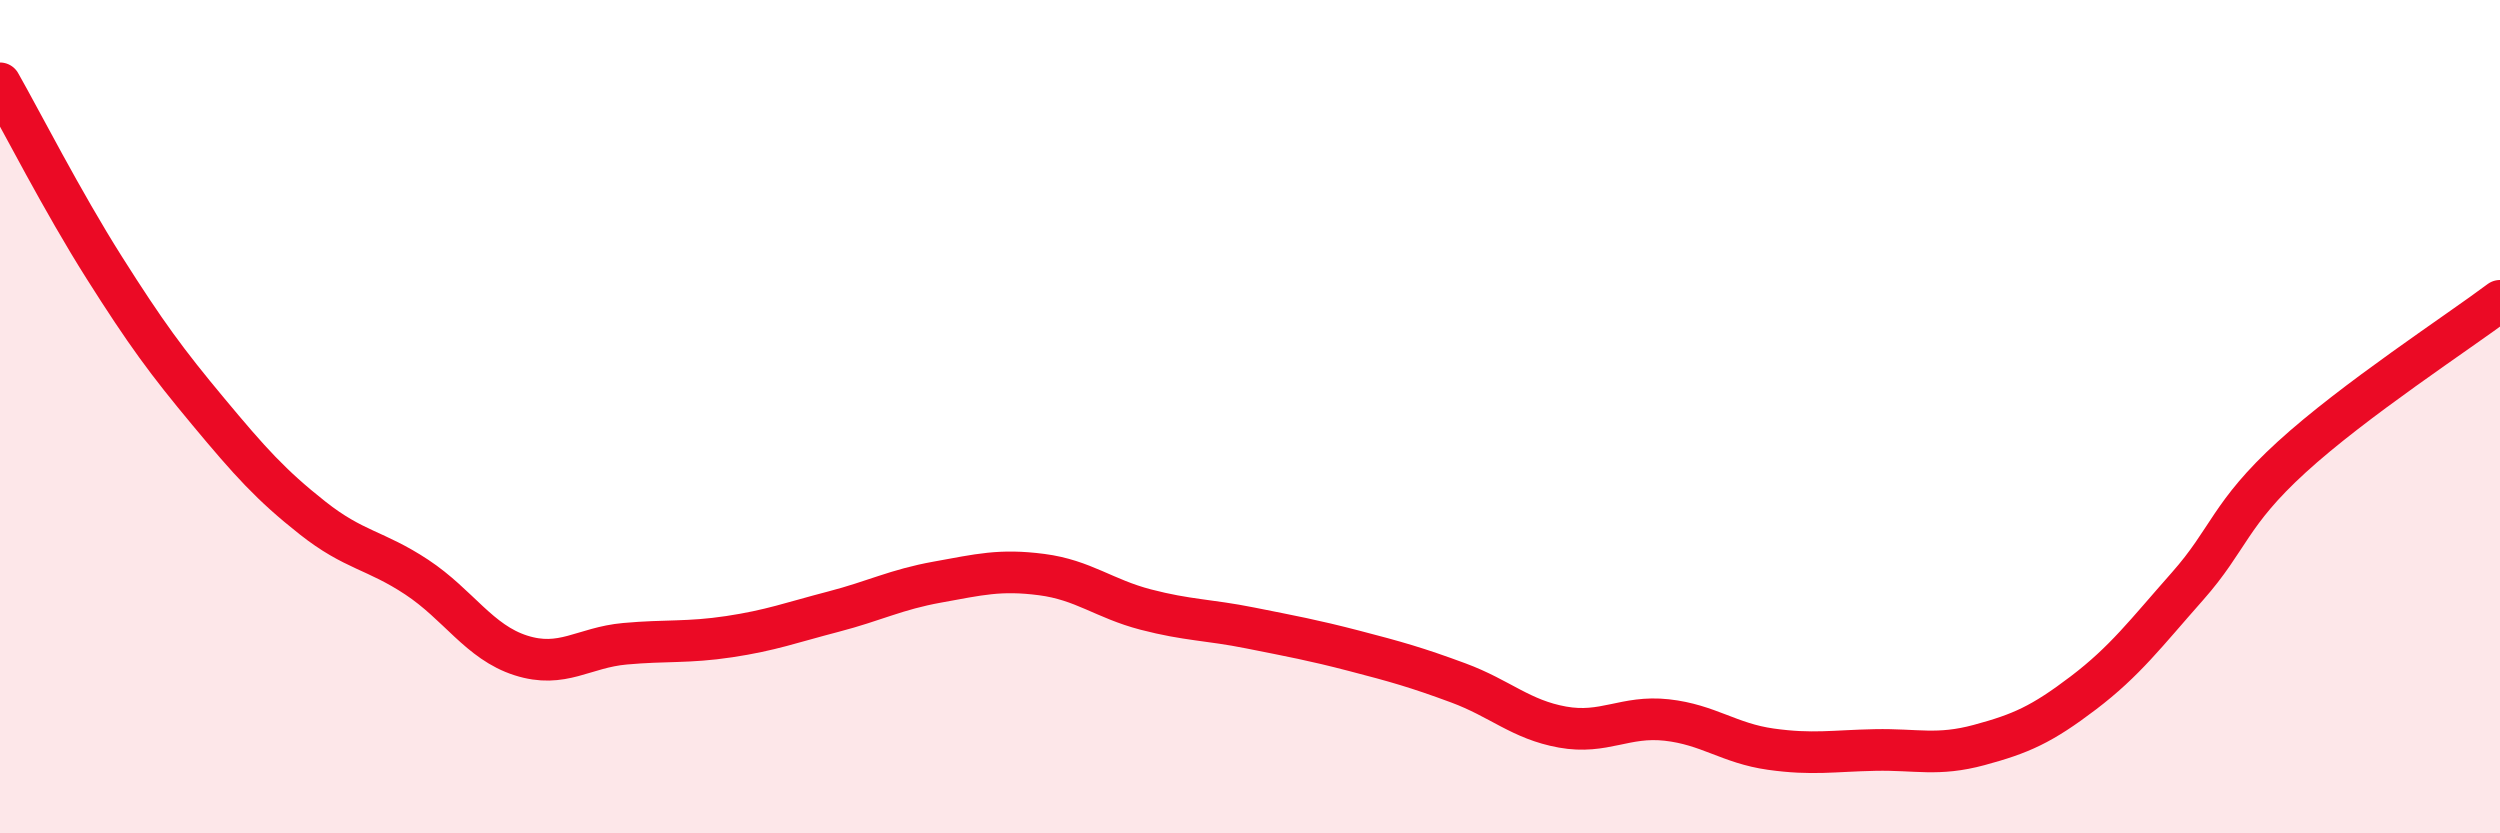
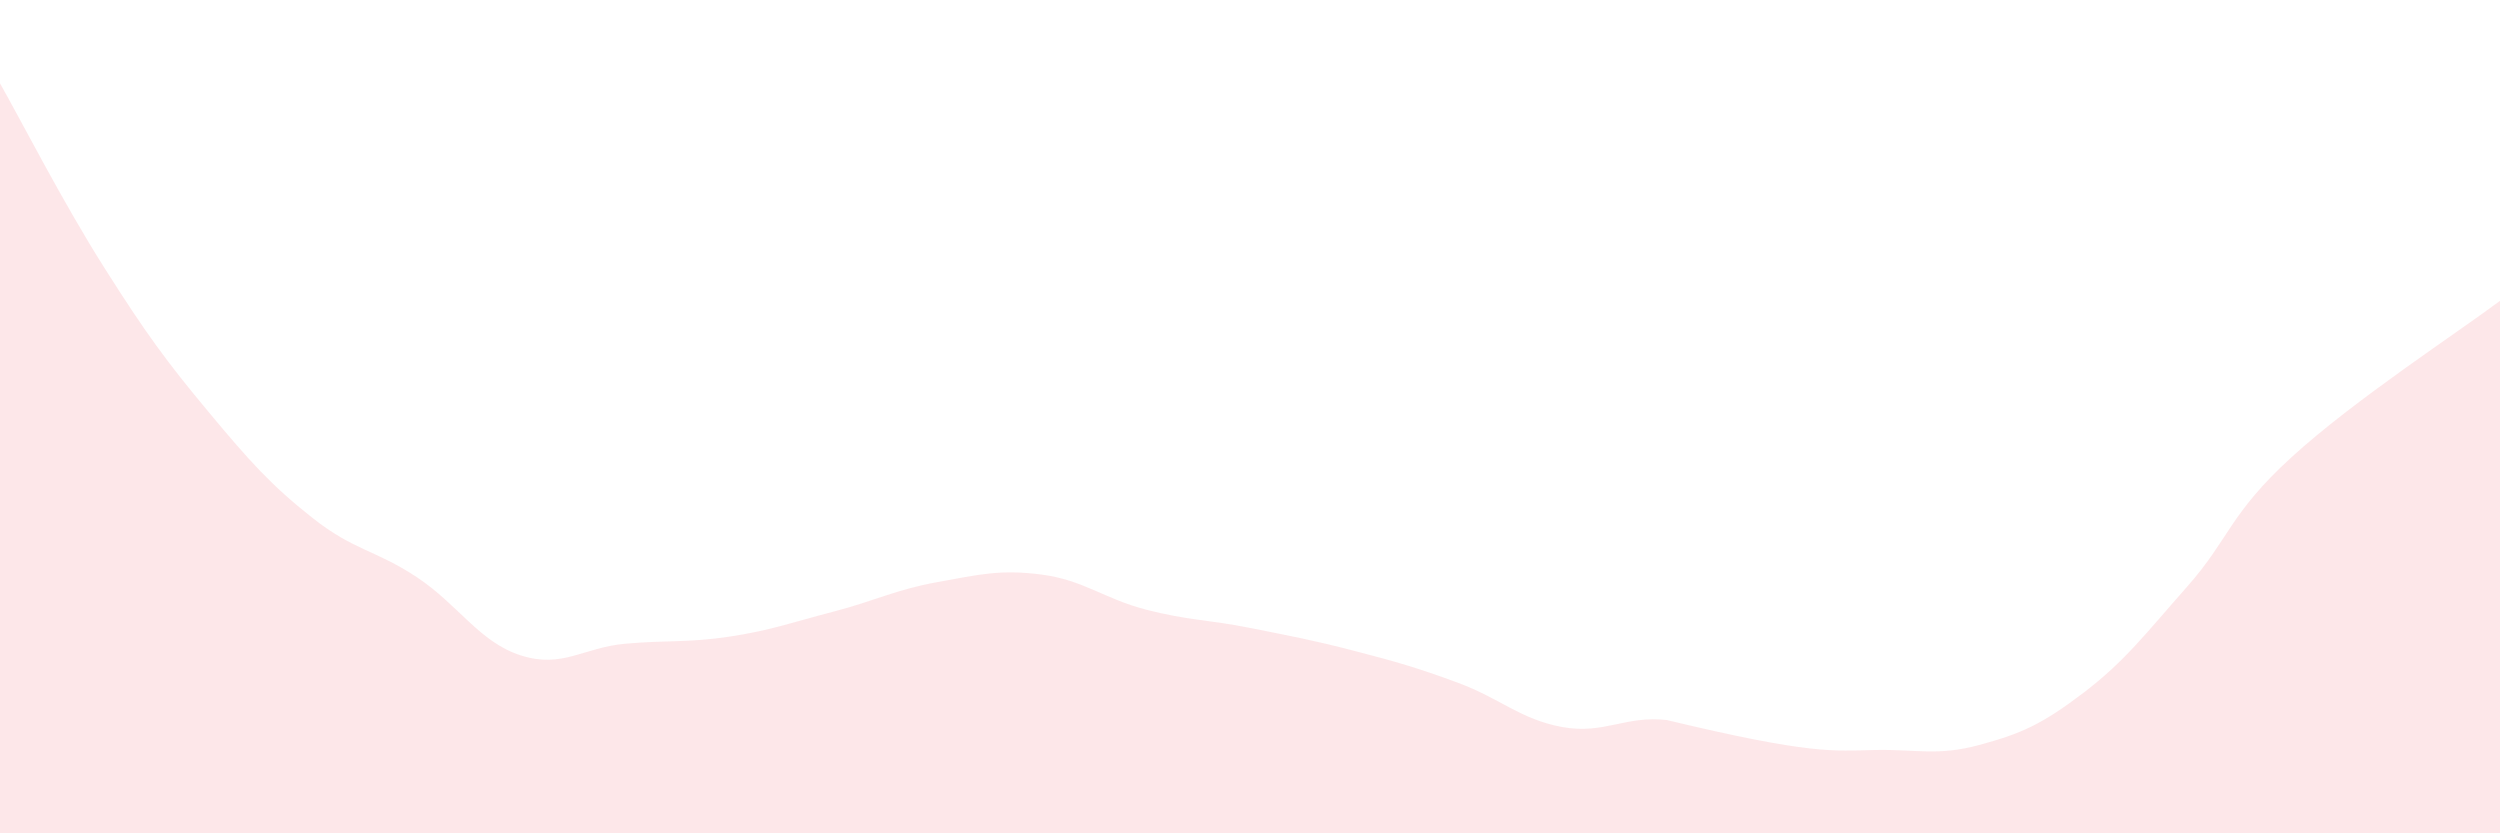
<svg xmlns="http://www.w3.org/2000/svg" width="60" height="20" viewBox="0 0 60 20">
-   <path d="M 0,2 C 0.5,2.88 1.5,4.84 2.5,6.42 C 3.5,8 4,8.68 5,9.88 C 6,11.08 6.5,11.64 7.5,12.43 C 8.5,13.22 9,13.19 10,13.85 C 11,14.51 11.5,15.41 12.5,15.73 C 13.5,16.05 14,15.54 15,15.45 C 16,15.36 16.5,15.43 17.5,15.28 C 18.5,15.13 19,14.94 20,14.68 C 21,14.42 21.5,14.15 22.5,13.97 C 23.5,13.79 24,13.66 25,13.79 C 26,13.92 26.5,14.37 27.5,14.63 C 28.5,14.89 29,14.87 30,15.07 C 31,15.27 31.5,15.36 32.5,15.62 C 33.5,15.88 34,16.02 35,16.39 C 36,16.76 36.5,17.27 37.5,17.45 C 38.5,17.63 39,17.17 40,17.28 C 41,17.39 41.5,17.84 42.5,17.98 C 43.5,18.12 44,18.02 45,18 C 46,17.98 46.5,18.15 47.5,17.88 C 48.5,17.61 49,17.39 50,16.63 C 51,15.87 51.5,15.2 52.5,14.07 C 53.5,12.94 53.5,12.34 55,10.97 C 56.5,9.6 59,7.97 60,7.22L60 20L0 20Z" fill="#EB0A25" opacity="0.1" stroke-linecap="round" stroke-linejoin="round" />
-   <path d="M 0,2 C 0.5,2.88 1.5,4.84 2.5,6.42 C 3.5,8 4,8.68 5,9.88 C 6,11.08 6.5,11.64 7.5,12.43 C 8.5,13.22 9,13.19 10,13.85 C 11,14.51 11.5,15.41 12.5,15.73 C 13.5,16.05 14,15.54 15,15.45 C 16,15.36 16.5,15.43 17.5,15.28 C 18.5,15.13 19,14.94 20,14.68 C 21,14.42 21.5,14.15 22.5,13.97 C 23.5,13.79 24,13.66 25,13.79 C 26,13.92 26.5,14.37 27.5,14.63 C 28.5,14.89 29,14.87 30,15.07 C 31,15.27 31.5,15.36 32.5,15.62 C 33.5,15.88 34,16.02 35,16.39 C 36,16.76 36.5,17.27 37.5,17.45 C 38.5,17.63 39,17.17 40,17.28 C 41,17.39 41.5,17.84 42.5,17.98 C 43.5,18.12 44,18.02 45,18 C 46,17.98 46.5,18.15 47.5,17.88 C 48.5,17.61 49,17.39 50,16.63 C 51,15.87 51.5,15.2 52.5,14.07 C 53.5,12.94 53.5,12.34 55,10.97 C 56.5,9.6 59,7.97 60,7.22" stroke="#EB0A25" stroke-width="1" fill="none" stroke-linecap="round" stroke-linejoin="round" />
+   <path d="M 0,2 C 0.5,2.88 1.5,4.84 2.5,6.42 C 3.5,8 4,8.68 5,9.88 C 6,11.08 6.5,11.64 7.5,12.43 C 8.5,13.22 9,13.19 10,13.85 C 11,14.51 11.5,15.41 12.5,15.73 C 13.5,16.05 14,15.54 15,15.45 C 16,15.36 16.5,15.43 17.5,15.28 C 18.5,15.13 19,14.94 20,14.68 C 21,14.42 21.5,14.15 22.5,13.97 C 23.5,13.79 24,13.66 25,13.79 C 26,13.92 26.5,14.37 27.5,14.63 C 28.5,14.89 29,14.87 30,15.07 C 31,15.27 31.5,15.36 32.5,15.62 C 33.5,15.88 34,16.02 35,16.39 C 36,16.76 36.5,17.27 37.5,17.45 C 38.5,17.63 39,17.17 40,17.28 C 43.5,18.12 44,18.02 45,18 C 46,17.98 46.5,18.15 47.5,17.88 C 48.5,17.61 49,17.39 50,16.63 C 51,15.87 51.5,15.2 52.5,14.07 C 53.5,12.94 53.5,12.34 55,10.97 C 56.5,9.6 59,7.97 60,7.22L60 20L0 20Z" fill="#EB0A25" opacity="0.1" stroke-linecap="round" stroke-linejoin="round" />
</svg>